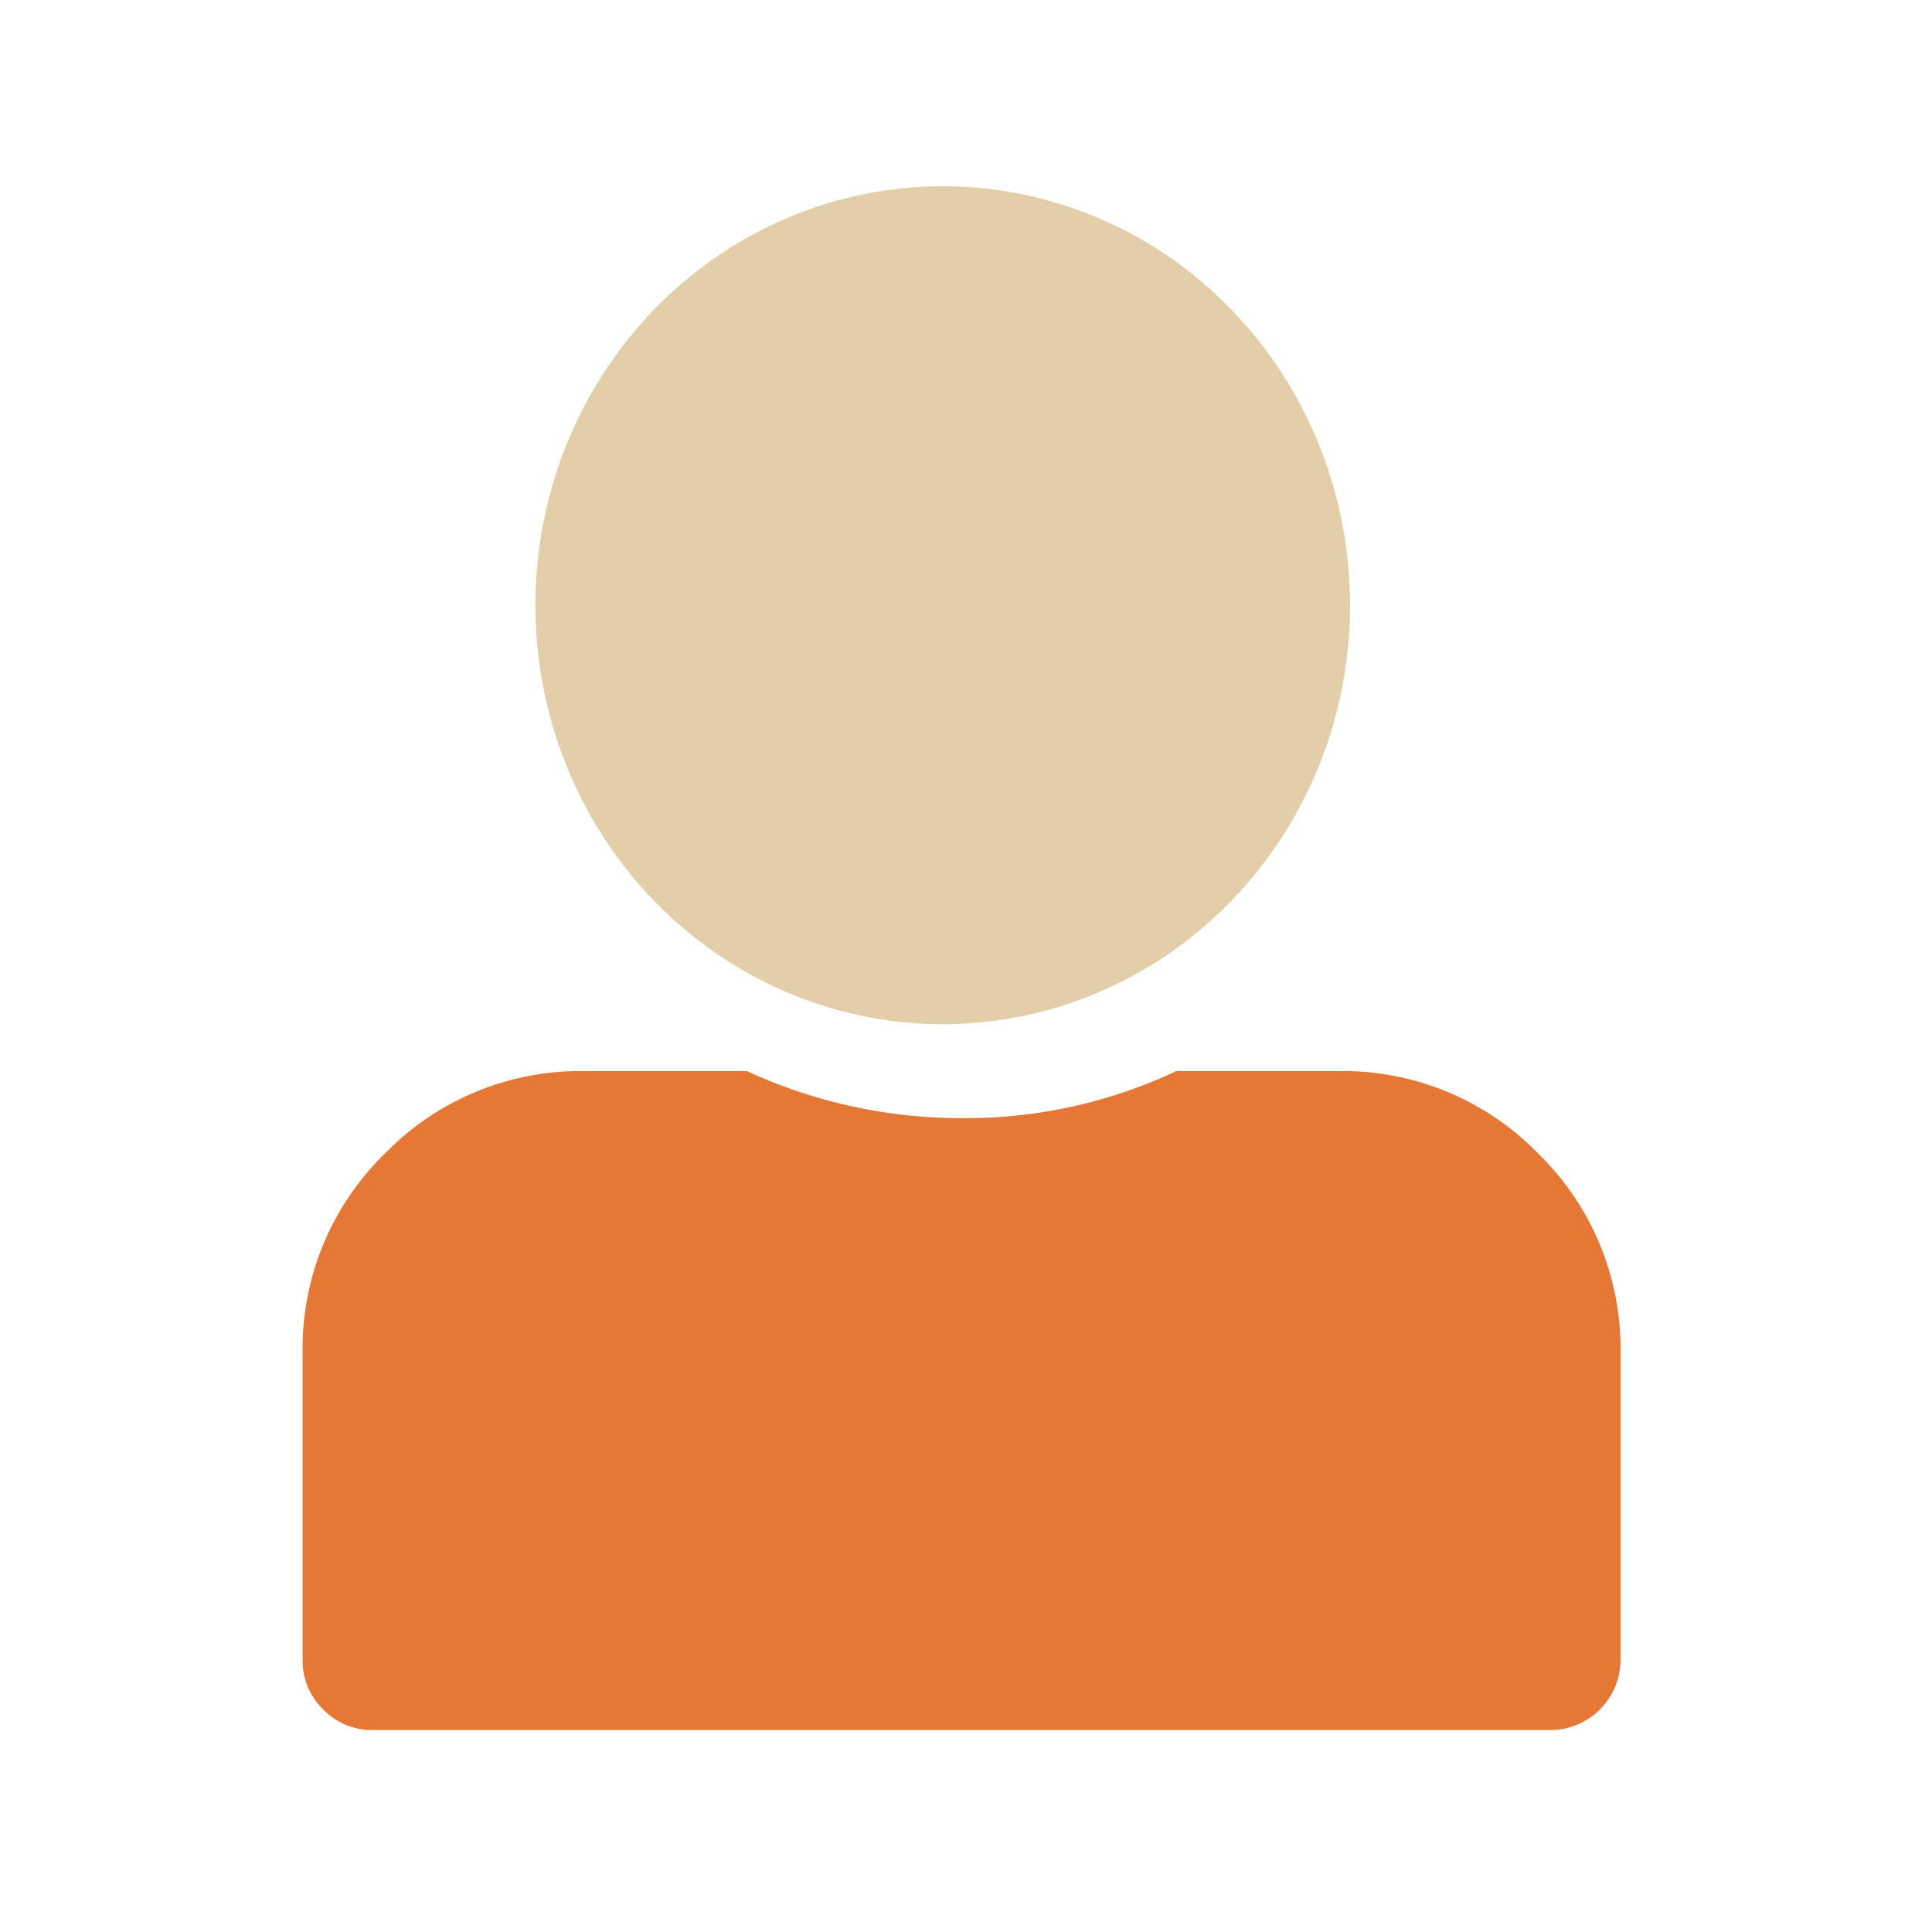
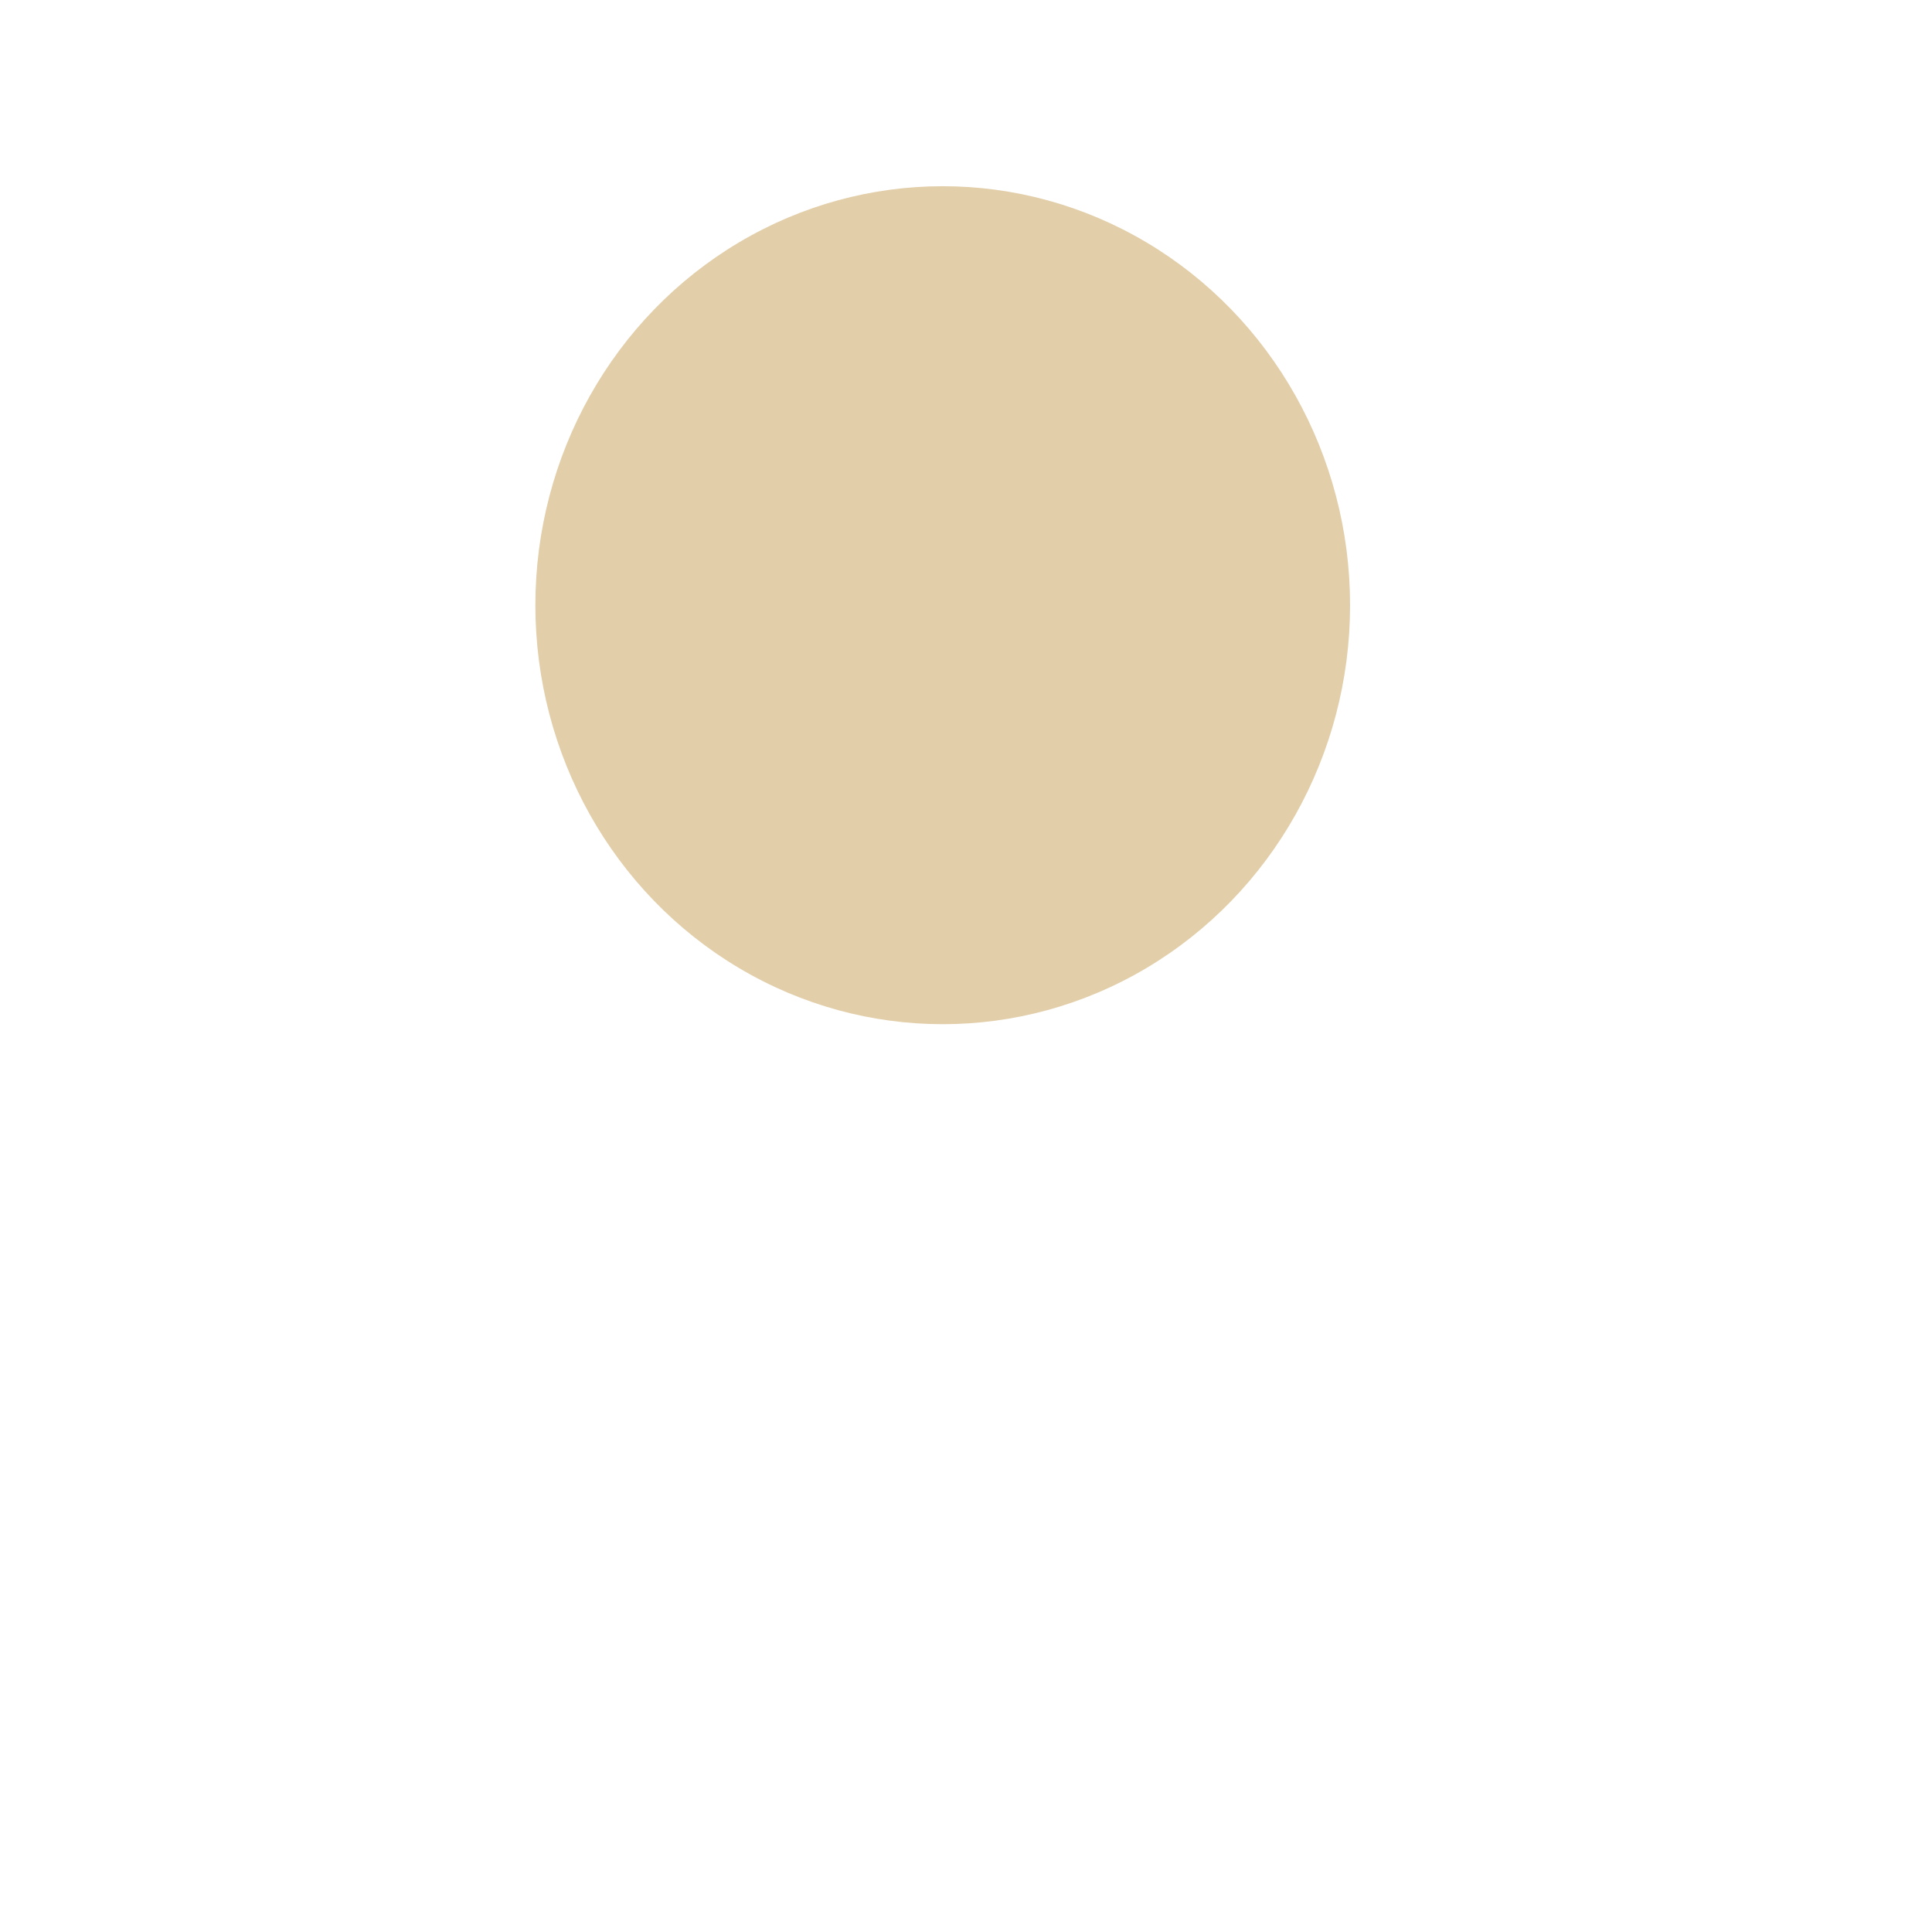
<svg xmlns="http://www.w3.org/2000/svg" width="83" height="83" viewBox="0 0 83 83">
  <g id="Group_59217" data-name="Group 59217" transform="translate(-582 -391)">
-     <rect id="Rectangle_19855" data-name="Rectangle 19855" width="83" height="83" transform="translate(582 391)" fill="#fff" opacity="0" />
    <g id="Group_59218" data-name="Group 59218" transform="translate(6 2)">
-       <path id="Path_29369" data-name="Path 29369" d="M44.485-6.25a11.7,11.7,0,0,1,8.594,3.539,11.7,11.7,0,0,1,3.539,8.594V19.026a3.02,3.02,0,0,1-3.033,3.033H3.033a2.925,2.925,0,0,1-2.148-.885A2.925,2.925,0,0,1,0,19.026V5.882A11.7,11.7,0,0,1,3.539-2.711,11.7,11.7,0,0,1,12.132-6.25h6.951a22.089,22.089,0,0,0,9.289,2.022A21.252,21.252,0,0,0,37.534-6.25Z" transform="translate(589 441.265)" fill="#e67836" />
      <ellipse id="Ellipse_1" data-name="Ellipse 1" cx="17.5" cy="18" rx="17.5" ry="18" transform="translate(599 397)" fill="#e2cea9" />
    </g>
  </g>
</svg>